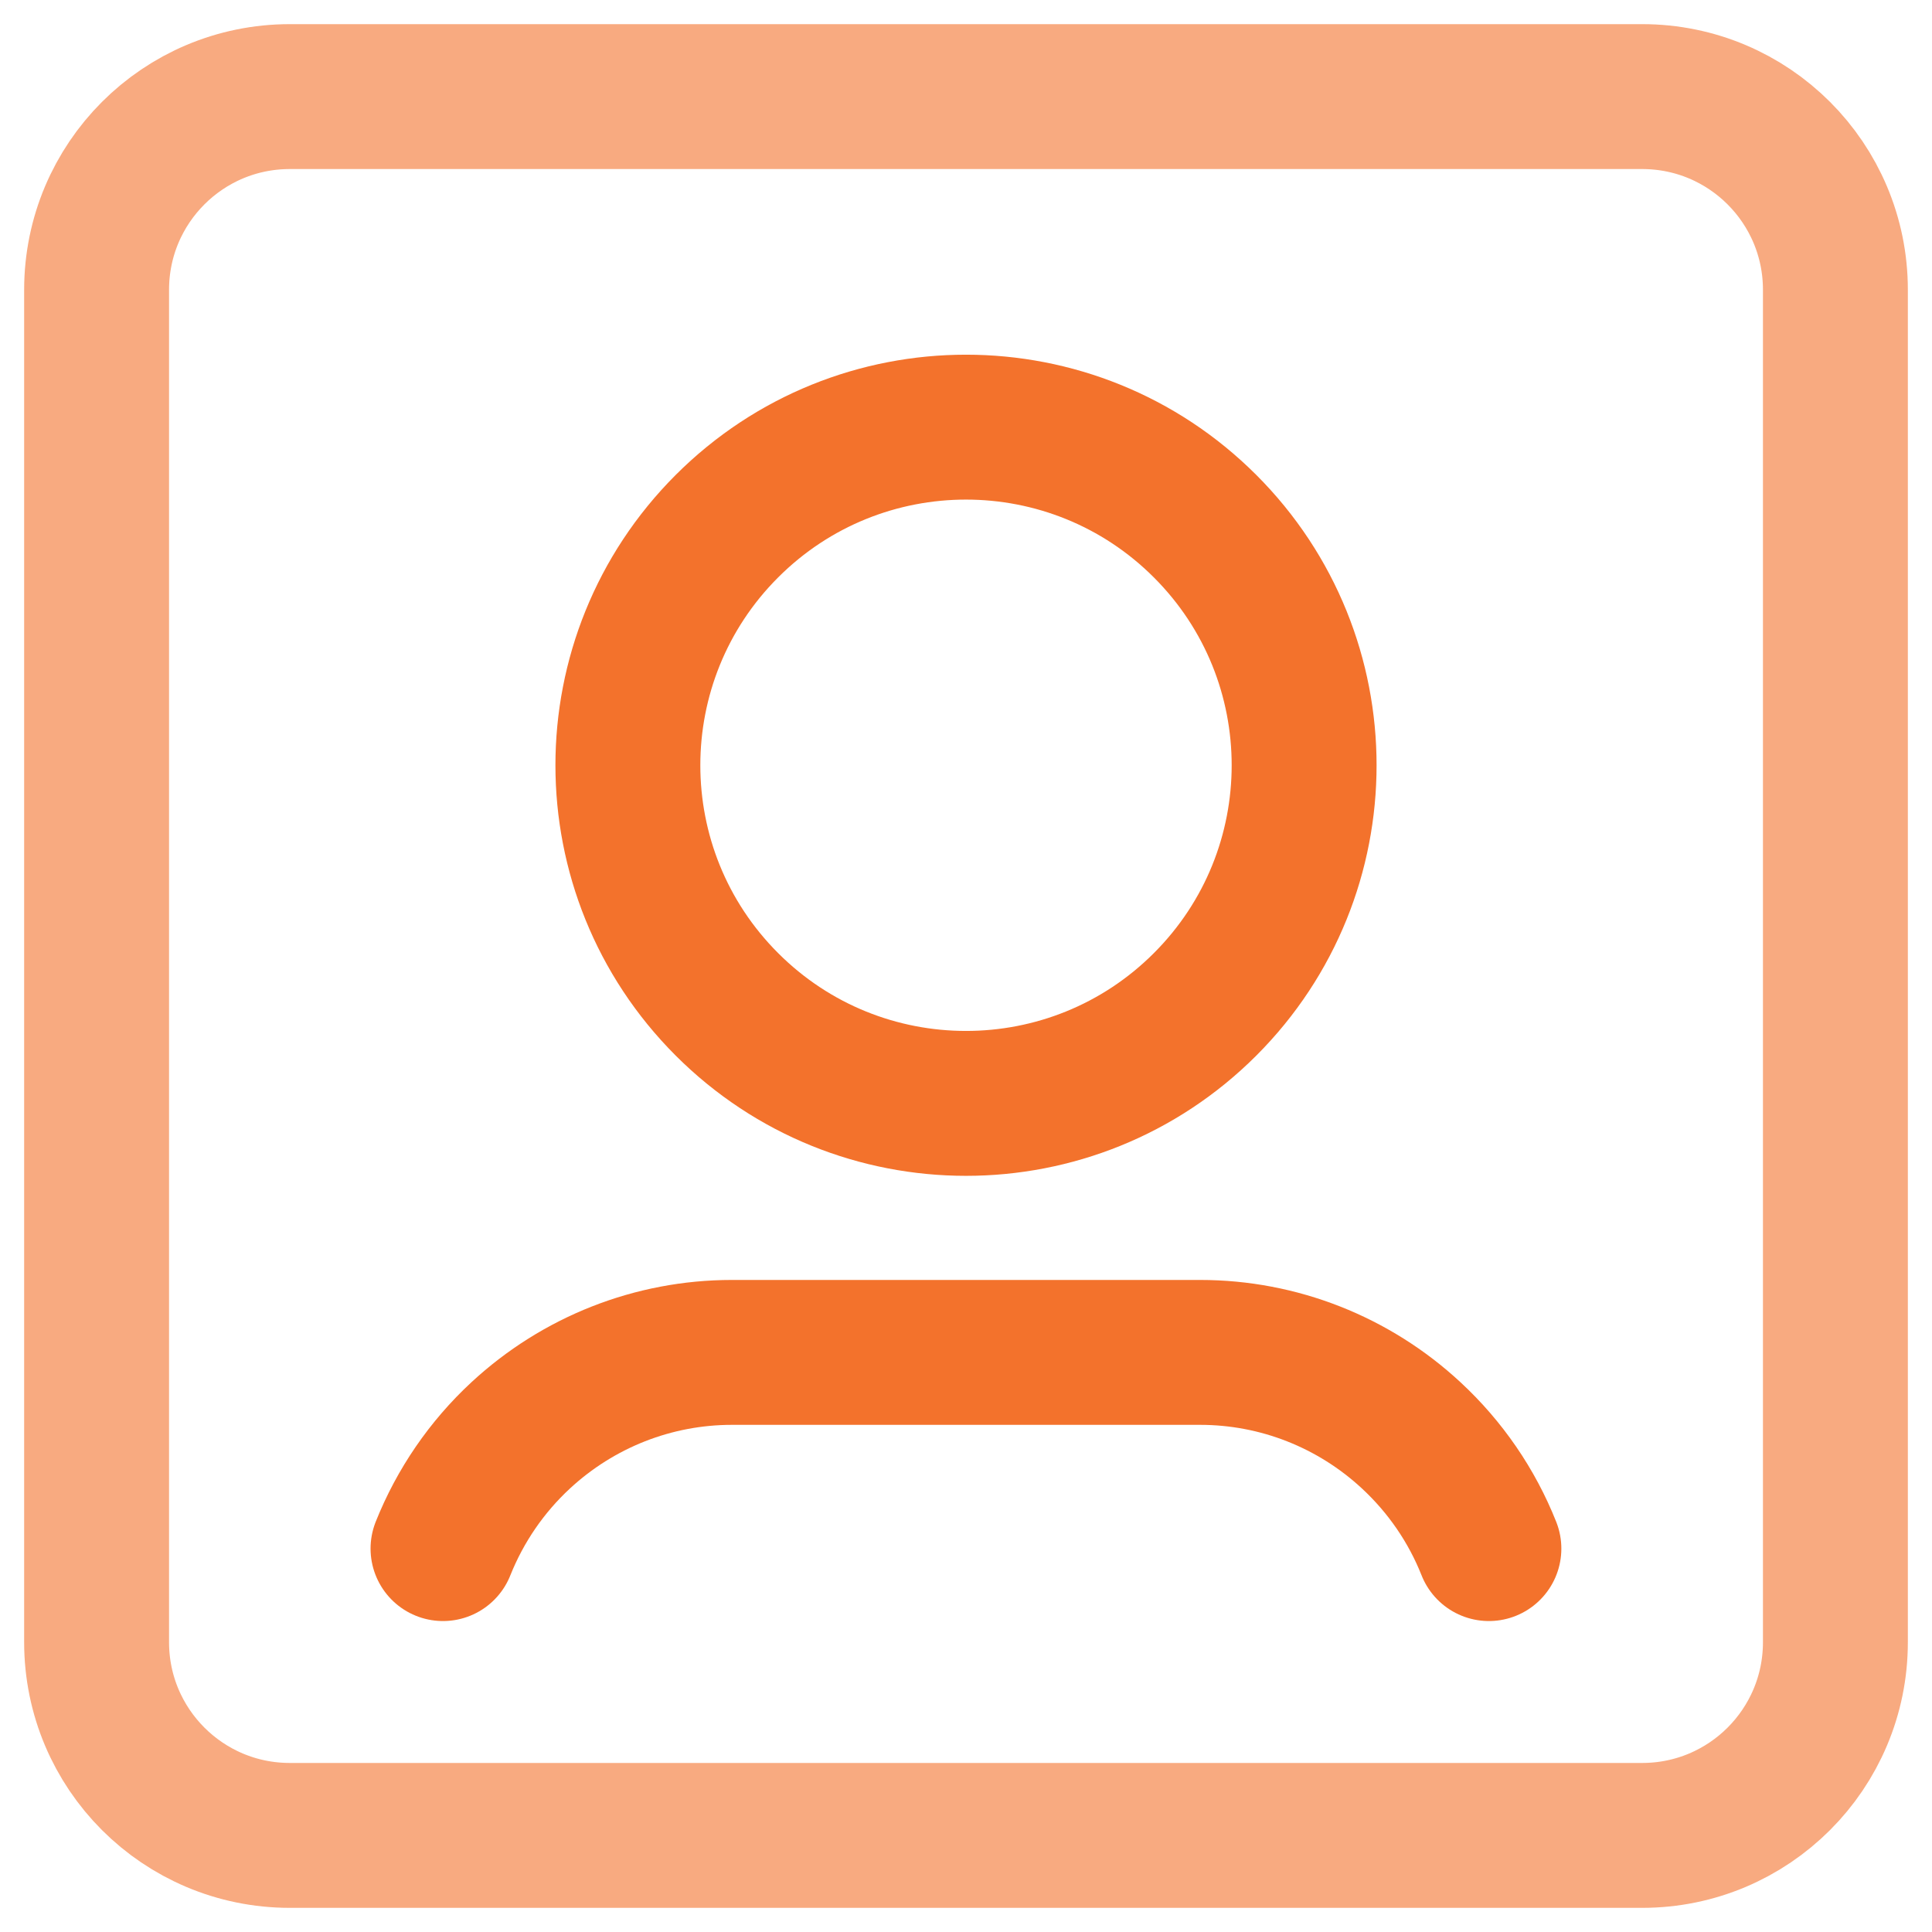
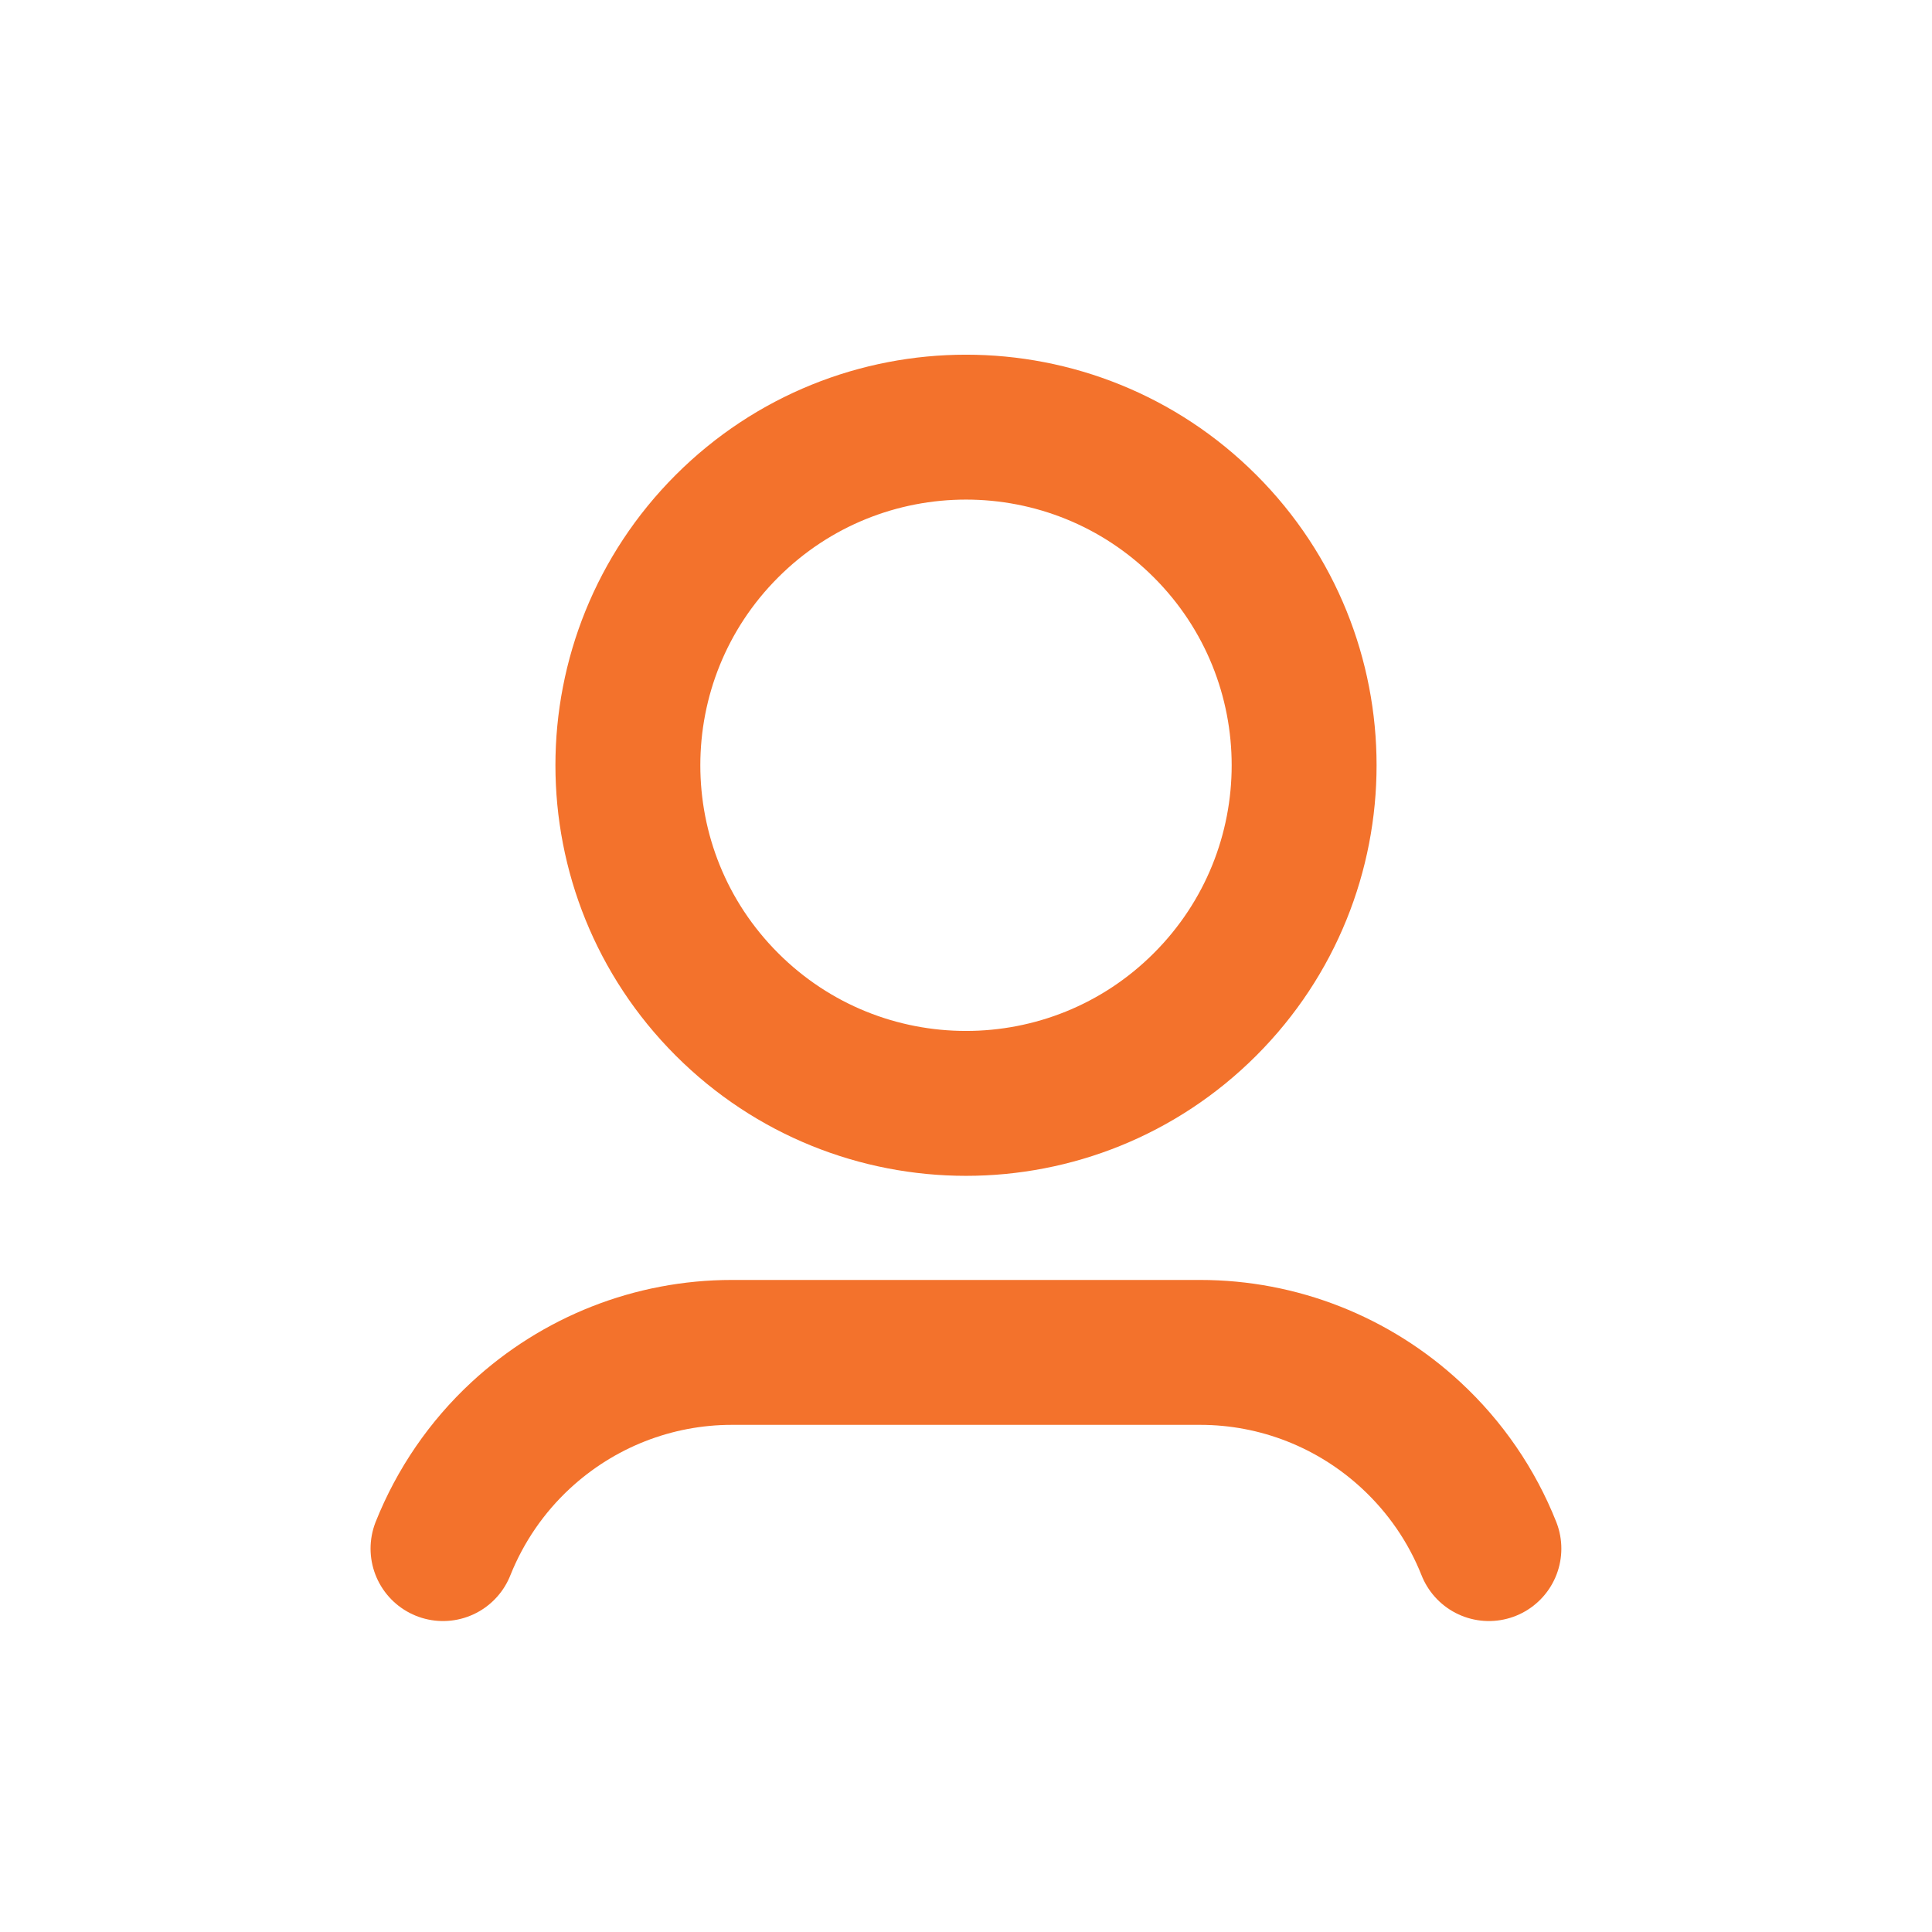
<svg xmlns="http://www.w3.org/2000/svg" width="20" height="20" viewBox="0 0 20 20" fill="none">
-   <path opacity="0.6" fill-rule="evenodd" clip-rule="evenodd" d="M17 19H3C1.895 19 1 18.105 1 17V3C1 1.895 1.895 1 3 1H17C18.105 1 19 1.895 19 3V17C19 18.105 18.105 19 17 19Z" stroke="#F3722C" stroke-width="1.5" stroke-linecap="round" stroke-linejoin="round" />
  <path d="M12.475 5.447C13.842 6.814 13.842 9.03 12.475 10.397C11.108 11.764 8.892 11.764 7.525 10.397C6.158 9.03 6.158 6.814 7.525 5.447C8.892 4.08 11.108 4.08 12.475 5.447" stroke="#F3722C" stroke-width="1.5" stroke-linecap="round" stroke-linejoin="round" />
  <path d="M15.413 16.031C15.236 15.585 14.961 15.185 14.609 14.859V14.859C14.014 14.307 13.236 14 12.424 14C11.07 14 8.93 14 7.576 14C6.764 14 5.986 14.307 5.39 14.859V14.859C5.038 15.185 4.764 15.585 4.586 16.031" stroke="#F3722C" stroke-width="1.5" stroke-linecap="round" stroke-linejoin="round" />
</svg>